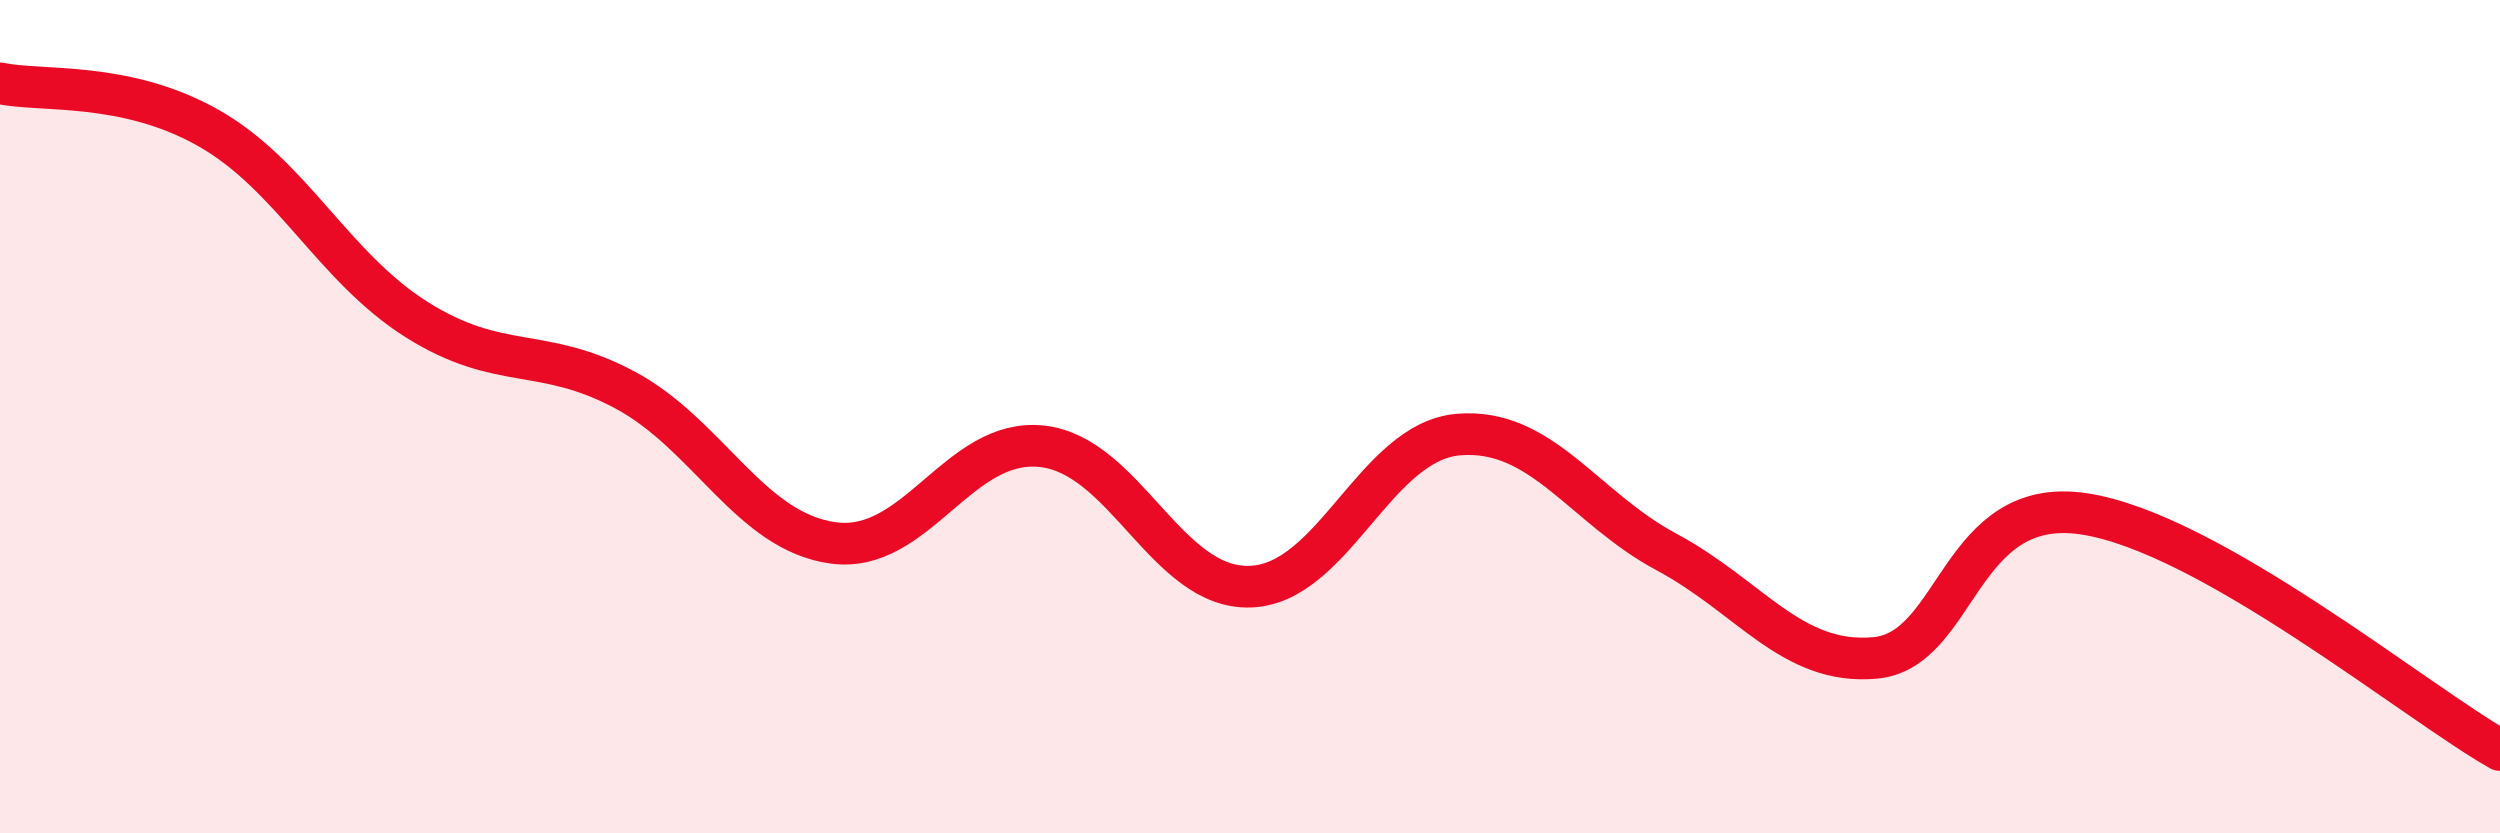
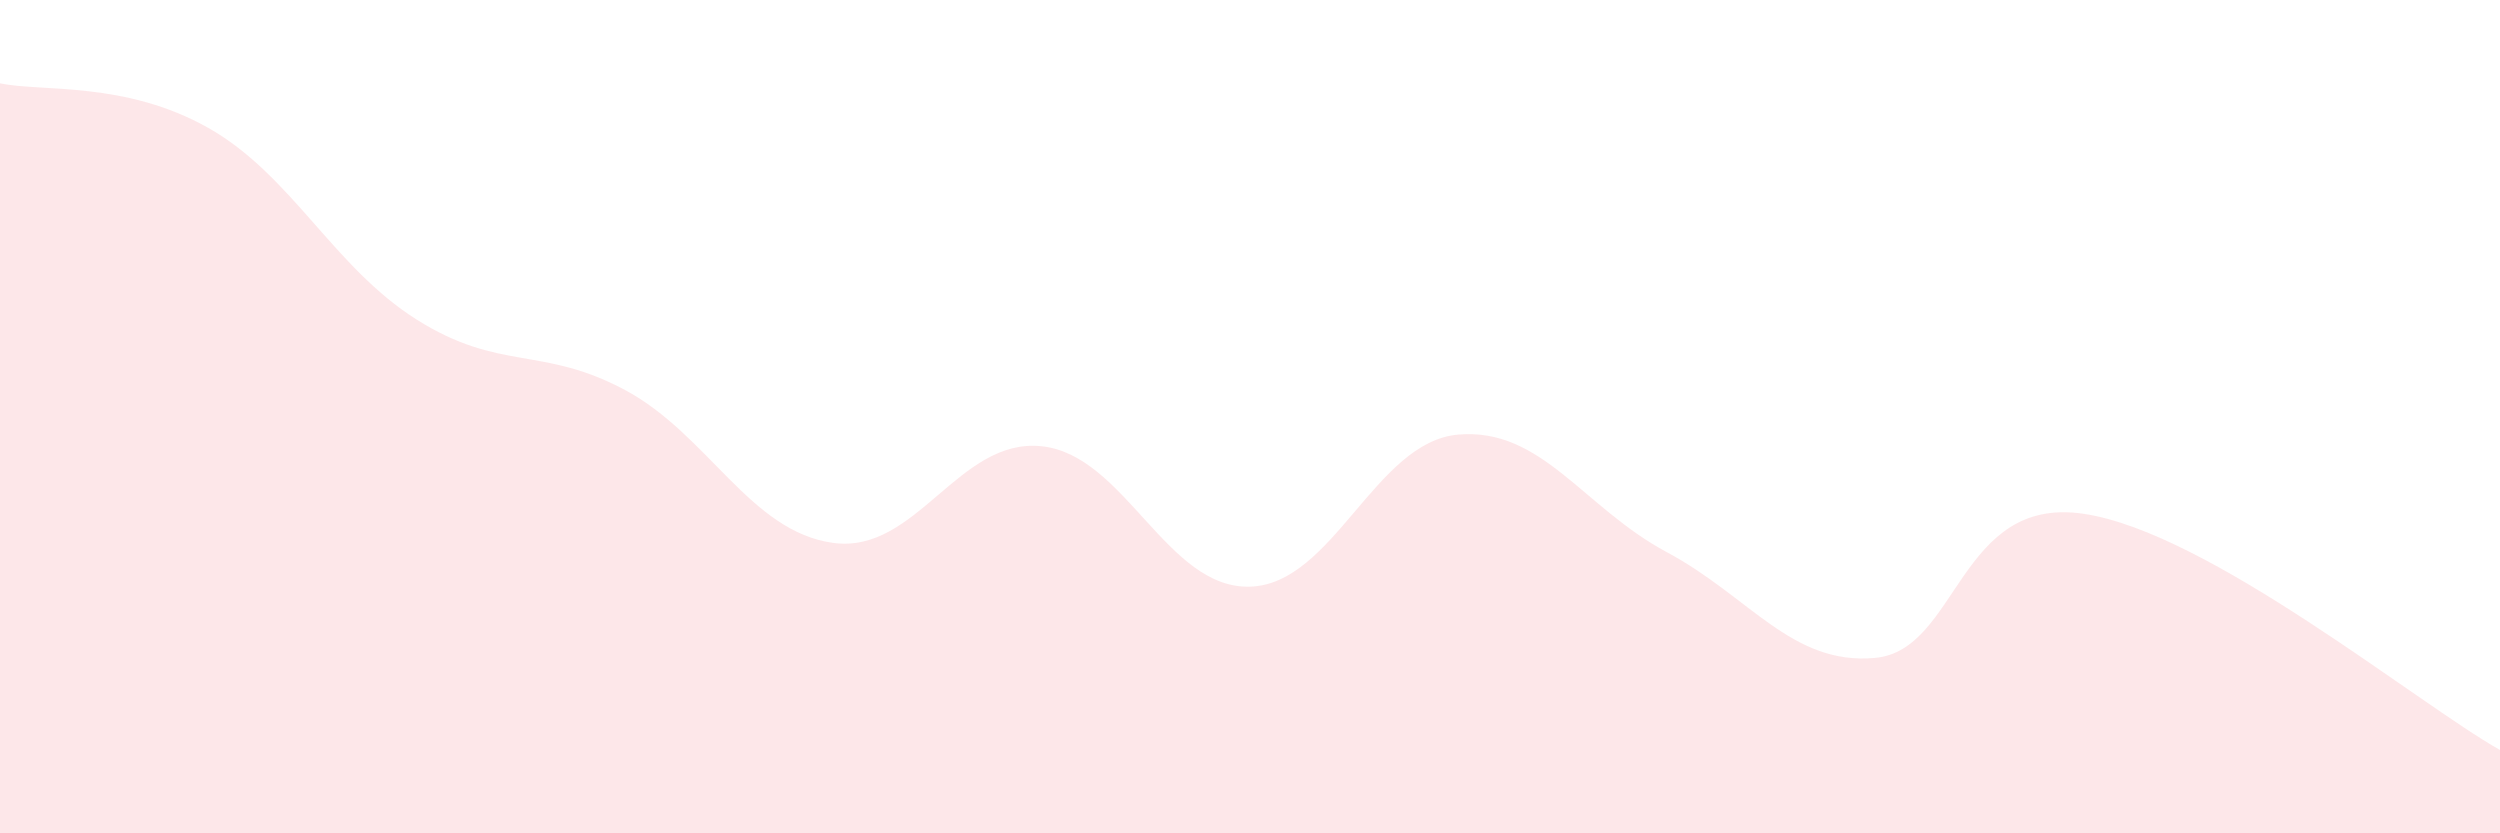
<svg xmlns="http://www.w3.org/2000/svg" width="60" height="20" viewBox="0 0 60 20">
  <path d="M 0,2 C 1,2.21 3,1.94 5,3.07 C 7,4.2 8,6.41 10,7.67 C 12,8.93 13,8.29 15,9.36 C 17,10.43 18,12.76 20,13.03 C 22,13.3 23,10.5 25,10.71 C 27,10.92 28,14.14 30,14.08 C 32,14.02 33,10.6 35,10.43 C 37,10.26 38,12.18 40,13.25 C 42,14.32 43,15.97 45,15.79 C 47,15.61 47,11.89 50,12.33 C 53,12.77 58,16.87 60,18L60 20L0 20Z" fill="#EB0A25" opacity="0.1" stroke-linecap="round" stroke-linejoin="round" />
-   <path d="M 0,2 C 1,2.21 3,1.94 5,3.07 C 7,4.2 8,6.41 10,7.67 C 12,8.93 13,8.29 15,9.36 C 17,10.43 18,12.76 20,13.03 C 22,13.3 23,10.5 25,10.71 C 27,10.92 28,14.14 30,14.08 C 32,14.02 33,10.6 35,10.43 C 37,10.26 38,12.18 40,13.25 C 42,14.32 43,15.97 45,15.79 C 47,15.61 47,11.89 50,12.33 C 53,12.77 58,16.87 60,18" stroke="#EB0A25" stroke-width="1" fill="none" stroke-linecap="round" stroke-linejoin="round" />
</svg>